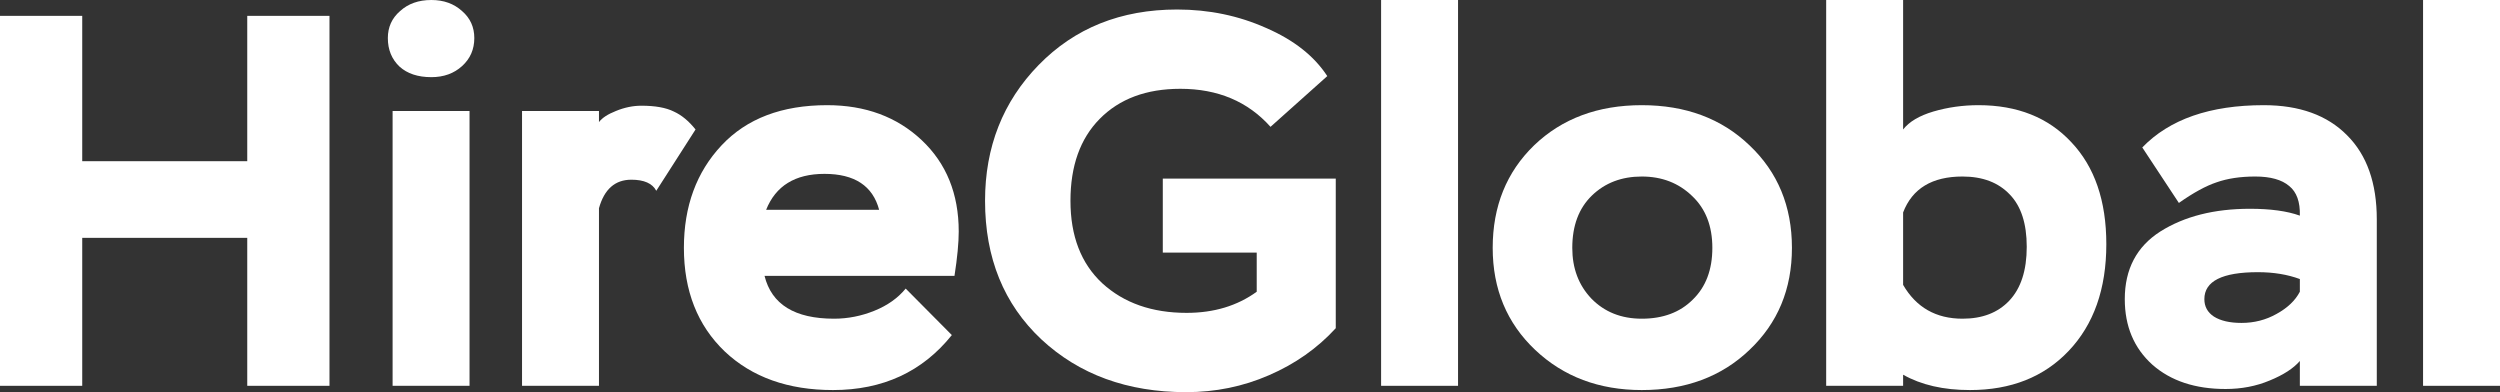
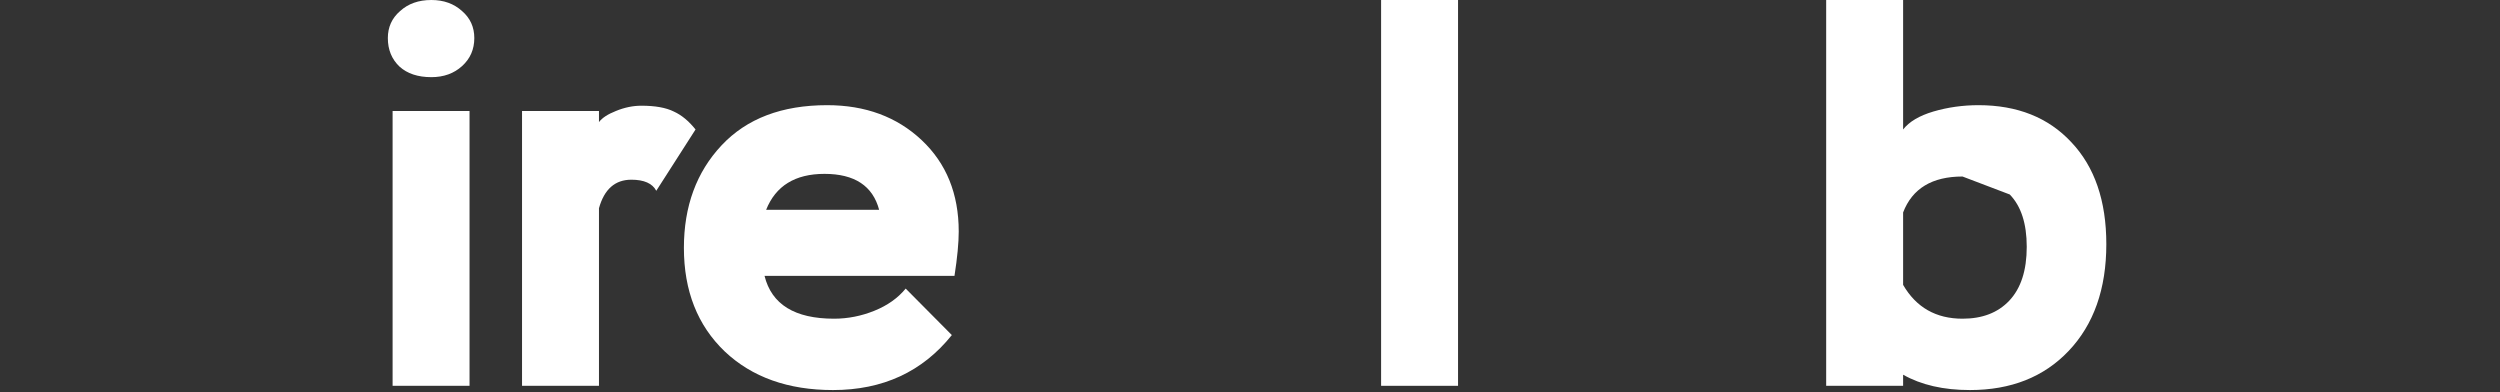
<svg xmlns="http://www.w3.org/2000/svg" width="102" height="16" viewBox="0 0 102 16" fill="none">
  <rect x="0" y="0" width="102" height="16" fill="#333333" stroke="none" />
-   <path d="M10.088 15.741V9.704H3.355V15.741H0V0.647H3.355V6.577H10.088V0.647H13.443V15.741H10.088Z" fill="white" />
  <path d="M16.018 15.741V4.528H19.157V15.741H16.018ZM15.824 1.553C15.824 1.107 15.99 0.74 16.322 0.453C16.653 0.151 17.079 0 17.599 0C18.104 0 18.522 0.151 18.854 0.453C19.186 0.74 19.352 1.107 19.352 1.553C19.352 2.013 19.186 2.394 18.854 2.695C18.522 2.997 18.104 3.148 17.599 3.148C17.05 3.148 16.617 3.004 16.3 2.717C15.982 2.415 15.824 2.027 15.824 1.553Z" fill="white" />
  <path d="M21.299 15.741V4.528H24.438V4.981C24.568 4.809 24.799 4.658 25.13 4.528C25.477 4.385 25.823 4.313 26.169 4.313C26.732 4.313 27.172 4.392 27.49 4.55C27.808 4.694 28.103 4.938 28.378 5.283L26.776 7.784C26.617 7.482 26.278 7.332 25.758 7.332C25.094 7.332 24.654 7.72 24.438 8.496V15.741H21.299Z" fill="white" />
  <path d="M36.952 11.774L38.835 13.671C37.637 15.166 36.021 15.914 33.986 15.914C32.153 15.914 30.681 15.389 29.57 14.34C28.459 13.276 27.903 11.867 27.903 10.113C27.903 8.417 28.415 7.022 29.44 5.93C30.465 4.837 31.901 4.291 33.748 4.291C35.306 4.291 36.591 4.766 37.601 5.714C38.611 6.663 39.116 7.907 39.116 9.445C39.116 9.905 39.059 10.508 38.943 11.256H31.193C31.482 12.421 32.427 13.003 34.029 13.003C34.592 13.003 35.14 12.895 35.674 12.679C36.208 12.464 36.634 12.162 36.952 11.774ZM33.639 7.094C32.442 7.094 31.648 7.583 31.258 8.561H35.869C35.609 7.583 34.866 7.094 33.639 7.094Z" fill="white" />
-   <path d="M47.442 10.307V7.288H54.499V13.391C53.749 14.21 52.84 14.85 51.772 15.31C50.718 15.77 49.592 16 48.395 16C45.999 16 44.029 15.281 42.485 13.844C40.955 12.406 40.19 10.523 40.19 8.194C40.19 5.995 40.919 4.147 42.377 2.652C43.849 1.143 45.732 0.388 48.027 0.388C49.325 0.388 50.538 0.64 51.663 1.143C52.789 1.632 53.619 2.286 54.153 3.105L51.837 5.175C50.913 4.14 49.686 3.623 48.157 3.623C46.771 3.623 45.674 4.032 44.866 4.852C44.072 5.657 43.675 6.771 43.675 8.194C43.675 9.632 44.108 10.753 44.974 11.558C45.855 12.363 47.002 12.765 48.416 12.765C49.528 12.765 50.48 12.478 51.274 11.903V10.307H47.442Z" fill="white" />
  <path d="M56.349 15.741V0H59.488V15.741H56.349Z" fill="white" />
-   <path d="M60.902 10.113C60.902 8.417 61.465 7.022 62.591 5.93C63.731 4.837 65.196 4.291 66.985 4.291C68.775 4.291 70.24 4.837 71.38 5.93C72.534 7.022 73.111 8.417 73.111 10.113C73.111 11.795 72.534 13.182 71.38 14.275C70.24 15.367 68.775 15.914 66.985 15.914C65.239 15.914 63.789 15.367 62.634 14.275C61.48 13.182 60.902 11.795 60.902 10.113ZM64.149 10.113C64.149 10.947 64.409 11.637 64.929 12.183C65.463 12.73 66.148 13.003 66.985 13.003C67.851 13.003 68.544 12.744 69.063 12.226C69.597 11.709 69.864 11.005 69.864 10.113C69.864 9.222 69.59 8.518 69.042 8C68.493 7.468 67.808 7.202 66.985 7.202C66.163 7.202 65.484 7.461 64.95 7.978C64.416 8.496 64.149 9.208 64.149 10.113Z" fill="white" />
-   <path d="M74.508 15.741V0H77.647V5.283C77.892 4.967 78.303 4.722 78.881 4.55C79.472 4.377 80.086 4.291 80.721 4.291C82.308 4.291 83.571 4.794 84.509 5.801C85.462 6.807 85.938 8.194 85.938 9.962C85.938 11.788 85.425 13.24 84.401 14.318C83.391 15.382 82.049 15.914 80.374 15.914C79.292 15.914 78.383 15.705 77.647 15.288V15.741H74.508ZM80.071 7.202C78.83 7.202 78.022 7.691 77.647 8.668V11.623C78.181 12.543 78.989 13.003 80.071 13.003C80.879 13.003 81.514 12.758 81.976 12.27C82.453 11.766 82.691 11.033 82.691 10.07C82.691 9.121 82.46 8.41 81.998 7.935C81.536 7.447 80.894 7.202 80.071 7.202Z" fill="white" />
-   <path d="M88.898 8.28L87.405 6.016C88.516 4.866 90.168 4.291 92.362 4.291C93.82 4.291 94.953 4.701 95.761 5.52C96.569 6.325 96.973 7.468 96.973 8.949V15.741H93.834V14.728C93.574 15.03 93.163 15.296 92.6 15.526C92.052 15.756 91.453 15.871 90.803 15.871C89.562 15.871 88.567 15.54 87.816 14.879C87.066 14.203 86.691 13.312 86.691 12.205C86.691 10.983 87.174 10.063 88.141 9.445C89.122 8.827 90.342 8.518 91.799 8.518C92.636 8.518 93.314 8.611 93.834 8.798C93.849 8.237 93.704 7.835 93.401 7.59C93.098 7.332 92.636 7.202 92.016 7.202C91.41 7.202 90.883 7.281 90.436 7.439C90.002 7.583 89.49 7.863 88.898 8.28ZM91.453 13.175C91.972 13.175 92.449 13.053 92.882 12.809C93.329 12.564 93.647 12.262 93.834 11.903V11.385C93.329 11.199 92.759 11.105 92.124 11.105C90.666 11.105 89.938 11.472 89.938 12.205C89.938 12.507 90.067 12.744 90.327 12.916C90.601 13.089 90.977 13.175 91.453 13.175Z" fill="white" />
-   <path d="M98.861 15.741V0H102V15.741H98.861Z" fill="white" />
+   <path d="M74.508 15.741V0H77.647V5.283C77.892 4.967 78.303 4.722 78.881 4.55C79.472 4.377 80.086 4.291 80.721 4.291C82.308 4.291 83.571 4.794 84.509 5.801C85.462 6.807 85.938 8.194 85.938 9.962C85.938 11.788 85.425 13.24 84.401 14.318C83.391 15.382 82.049 15.914 80.374 15.914C79.292 15.914 78.383 15.705 77.647 15.288V15.741H74.508ZM80.071 7.202C78.83 7.202 78.022 7.691 77.647 8.668V11.623C78.181 12.543 78.989 13.003 80.071 13.003C80.879 13.003 81.514 12.758 81.976 12.27C82.453 11.766 82.691 11.033 82.691 10.07C82.691 9.121 82.46 8.41 81.998 7.935Z" fill="white" />
</svg>